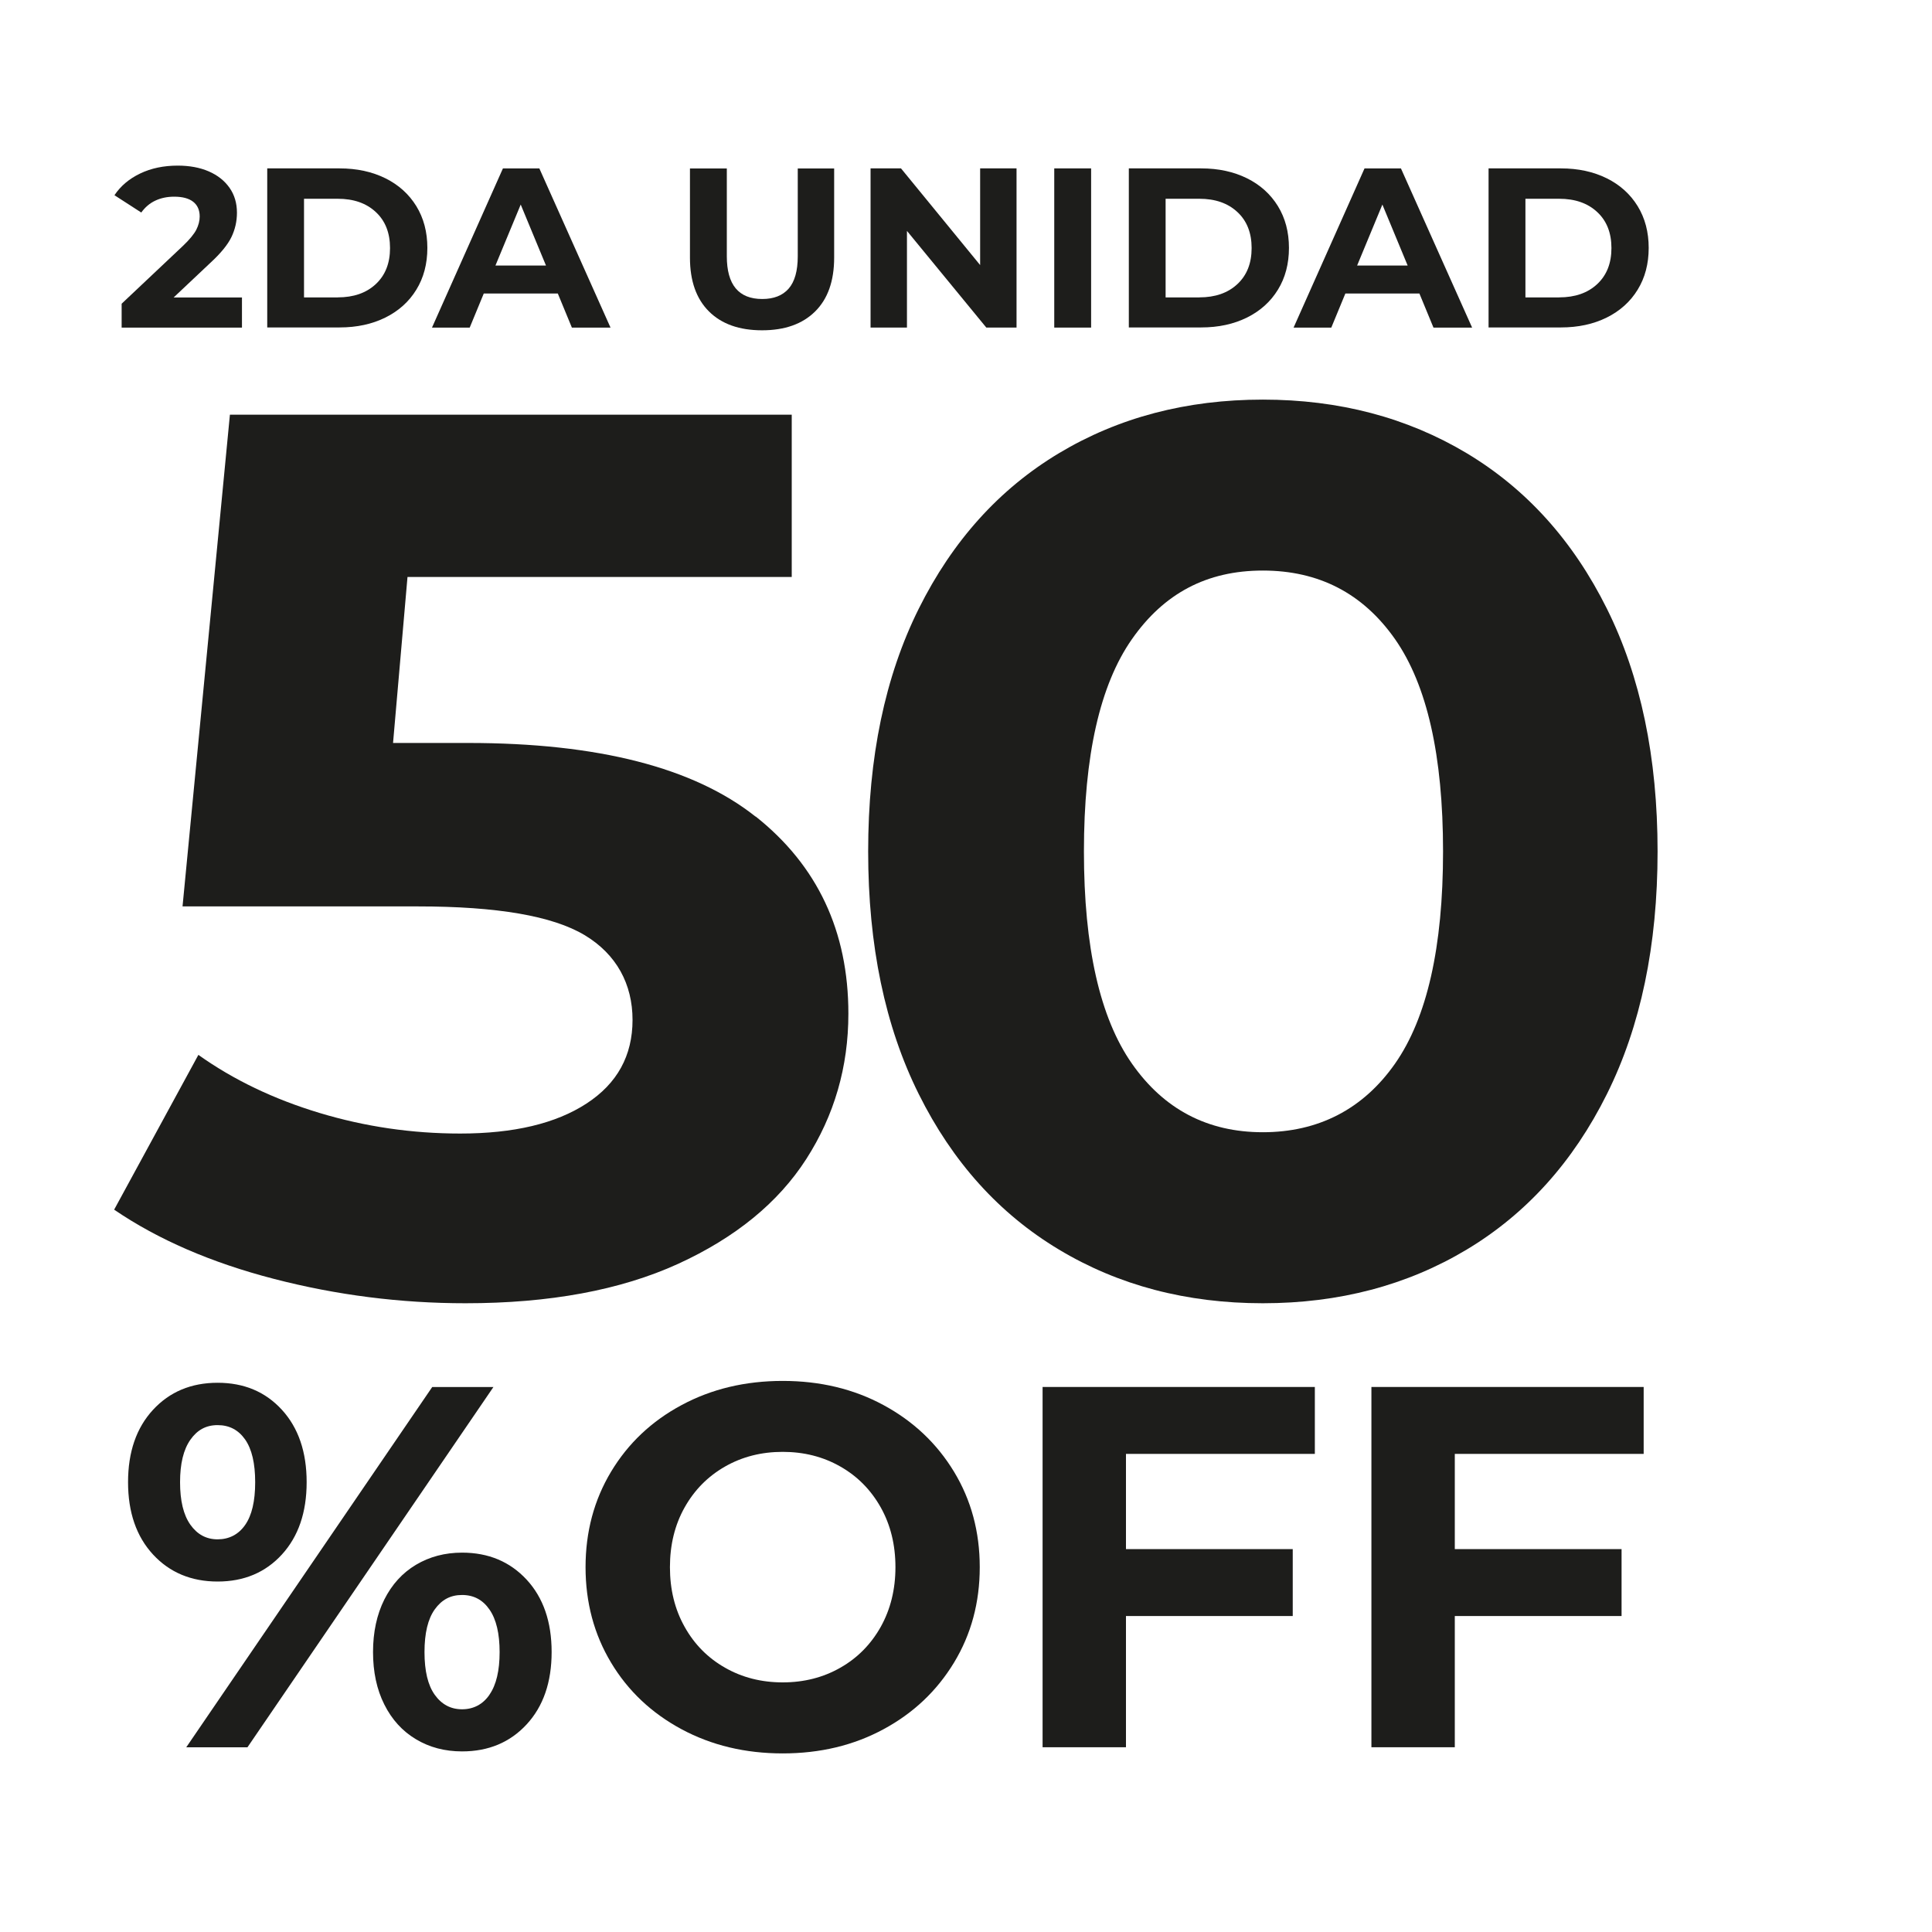
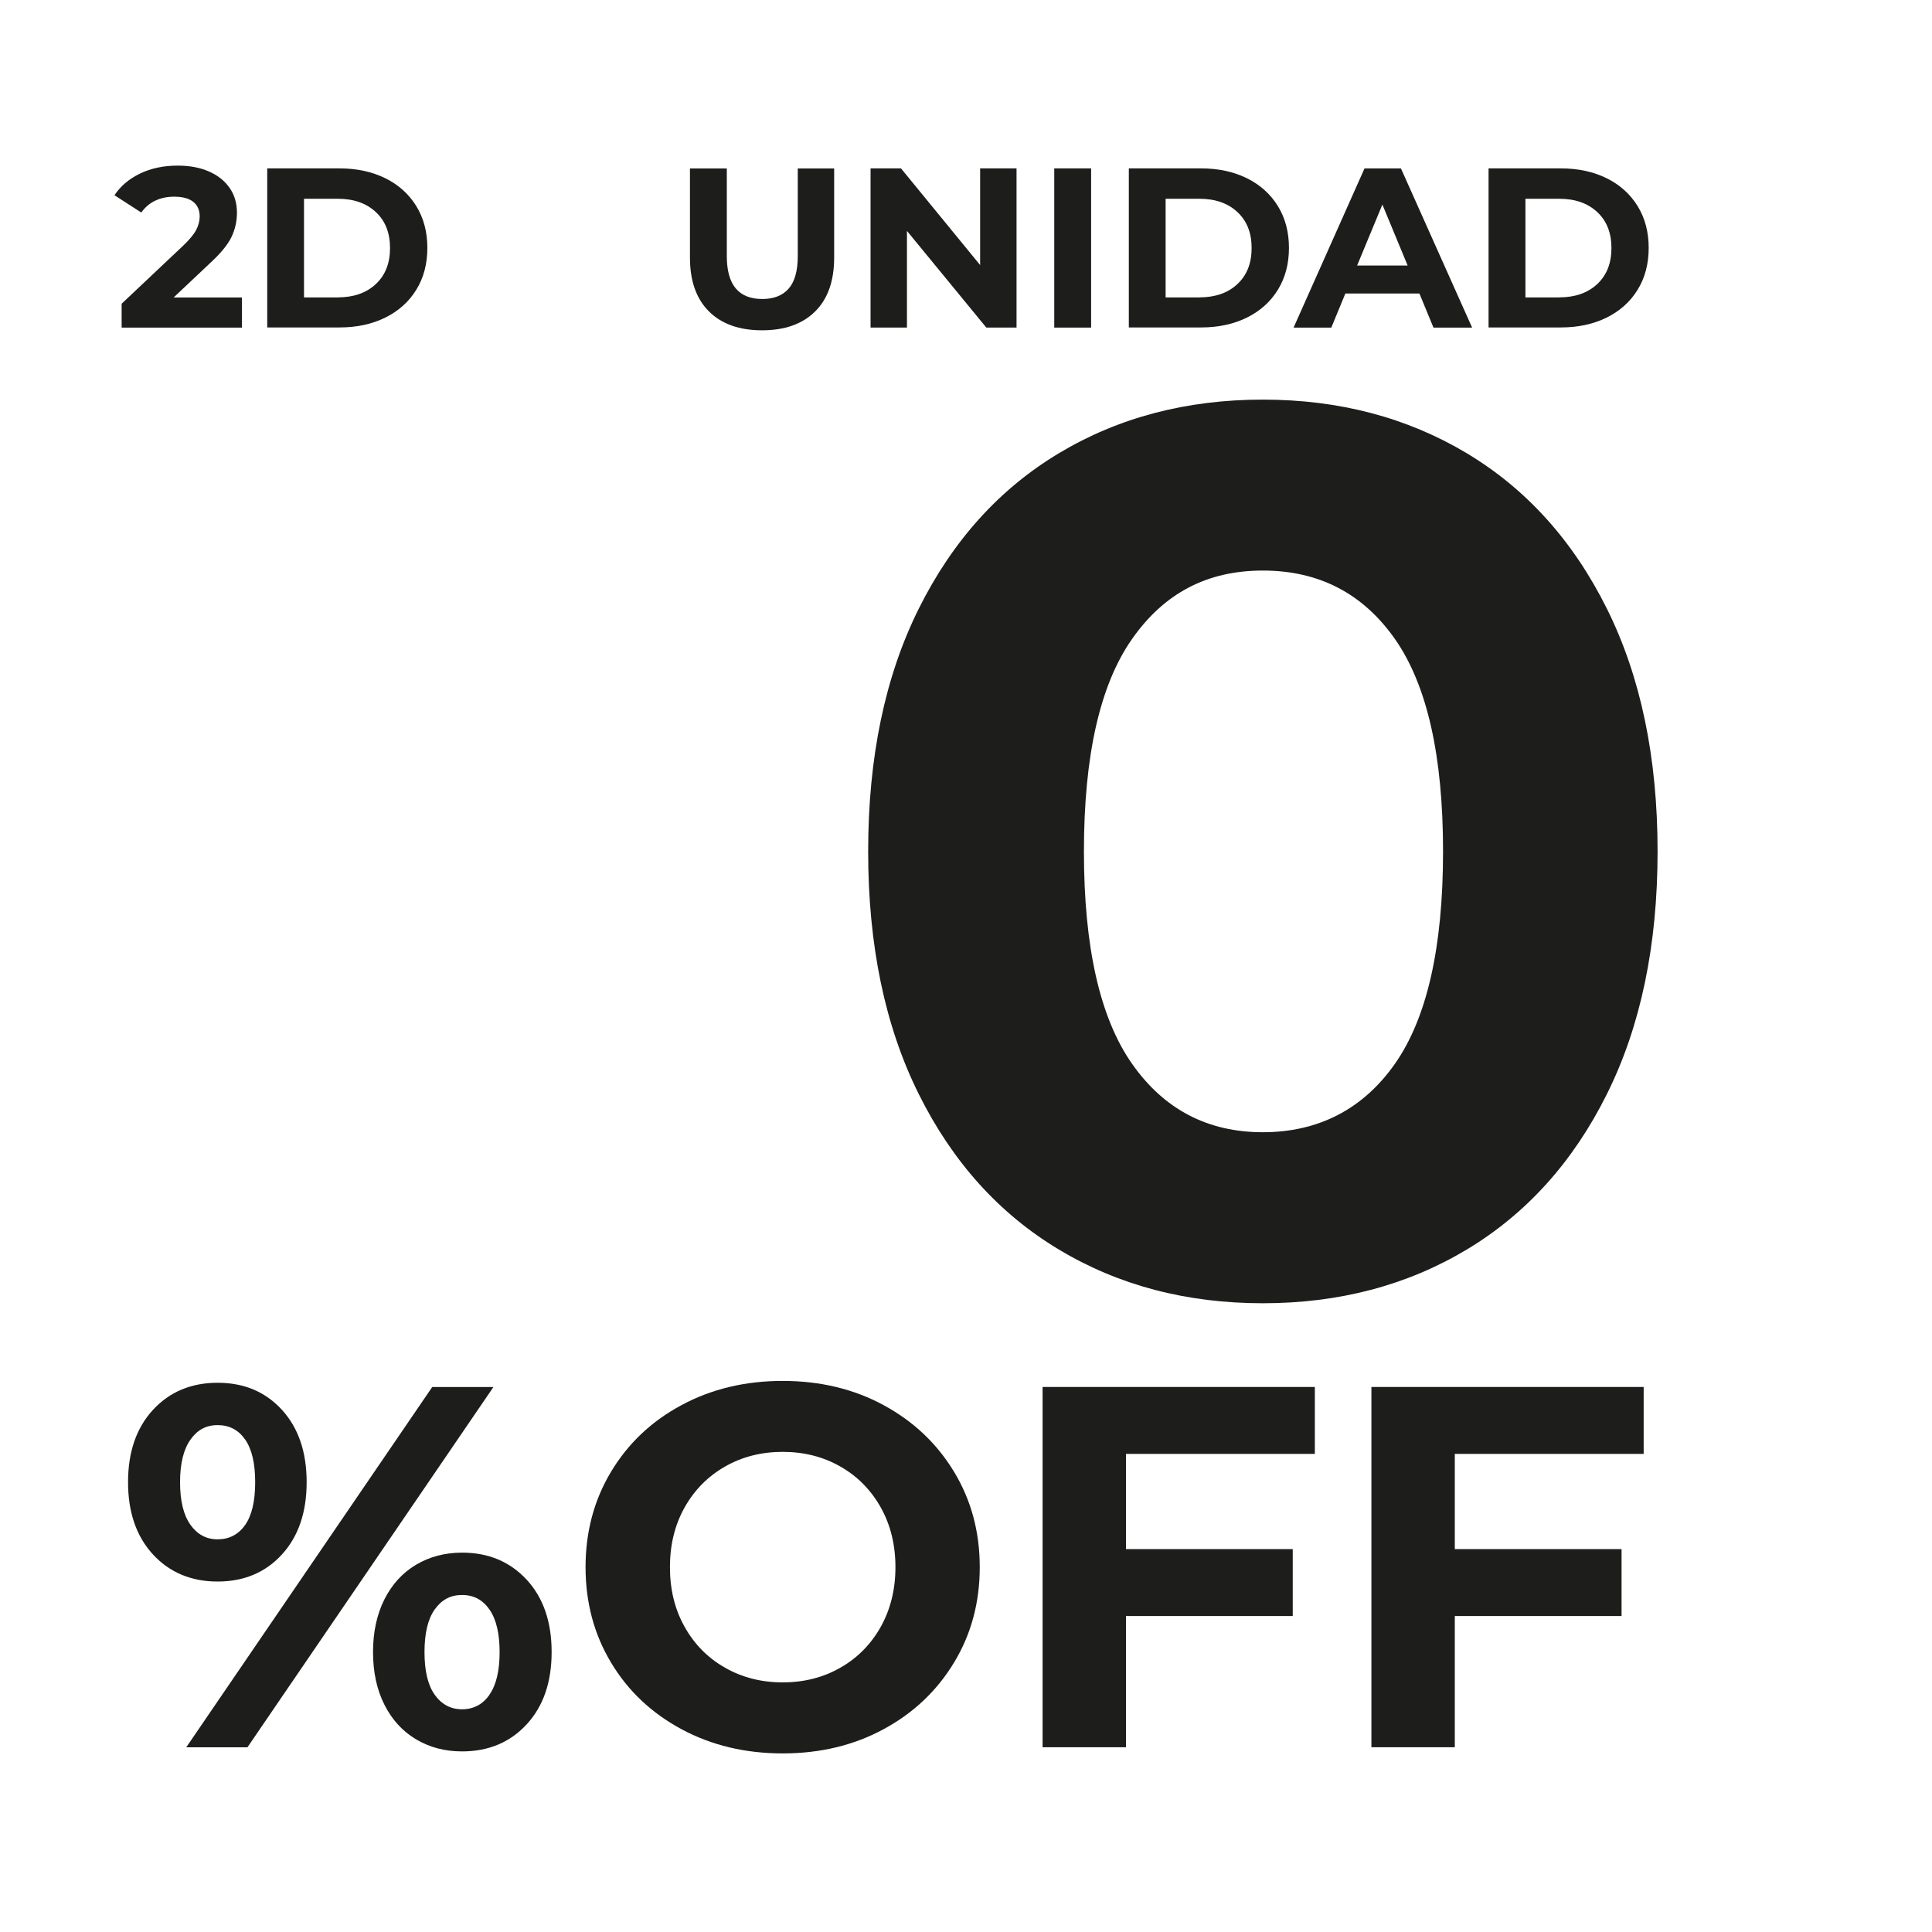
<svg xmlns="http://www.w3.org/2000/svg" id="Capa_1" version="1.1" viewBox="0 0 250 250">
  <defs>
    <style>
      .st0 {
        fill: #1d1d1b;
      }
    </style>
  </defs>
  <g>
    <path class="st0" d="M31.31,38.51v3.88h-15.57v-3.09l7.95-7.5c.84-.8,1.41-1.5,1.71-2.07.29-.58.44-1.15.44-1.72,0-.82-.28-1.46-.84-1.9s-1.38-.66-2.46-.66c-.9,0-1.72.17-2.44.51-.73.34-1.33.86-1.82,1.54l-3.47-2.24c.8-1.2,1.91-2.13,3.33-2.81s3.03-1.02,4.86-1.02c1.53,0,2.87.25,4.02.75,1.15.5,2.04,1.21,2.68,2.12.64.91.96,1.99.96,3.22,0,1.12-.24,2.17-.71,3.15s-1.38,2.1-2.74,3.35l-4.74,4.47h8.86Z" />
    <path class="st0" d="M34.58,21.79h9.36c2.24,0,4.21.43,5.93,1.28,1.72.85,3.05,2.06,4,3.6.95,1.55,1.43,3.35,1.43,5.41s-.48,3.87-1.43,5.41c-.95,1.55-2.29,2.75-4,3.6-1.72.85-3.69,1.28-5.93,1.28h-9.36v-20.6ZM43.7,38.48c2.06,0,3.7-.57,4.93-1.72,1.23-1.15,1.84-2.7,1.84-4.66s-.61-3.52-1.84-4.66c-1.23-1.15-2.87-1.72-4.93-1.72h-4.36v12.77h4.36Z" />
-     <path class="st0" d="M72.16,37.98h-9.56l-1.82,4.41h-4.88l9.18-20.6h4.71l9.21,20.6h-5l-1.82-4.41ZM70.65,34.36l-3.27-7.89-3.27,7.89h6.53Z" />
    <path class="st0" d="M91.74,40.3c-1.64-1.63-2.46-3.95-2.46-6.97v-11.53h4.77v11.36c0,3.69,1.53,5.53,4.59,5.53,1.49,0,2.63-.45,3.41-1.34.78-.89,1.18-2.29,1.18-4.19v-11.36h4.71v11.53c0,3.02-.82,5.35-2.46,6.97-1.64,1.63-3.93,2.44-6.87,2.44s-5.23-.81-6.87-2.44Z" />
    <path class="st0" d="M131.54,21.79v20.6h-3.91l-10.27-12.51v12.51h-4.71v-20.6h3.94l10.24,12.51v-12.51h4.71Z" />
    <path class="st0" d="M136.42,21.79h4.77v20.6h-4.77v-20.6Z" />
    <path class="st0" d="M146.07,21.79h9.36c2.24,0,4.21.43,5.93,1.28,1.72.85,3.05,2.06,4,3.6.95,1.55,1.43,3.35,1.43,5.41s-.48,3.87-1.43,5.41c-.95,1.55-2.29,2.75-4,3.6-1.72.85-3.69,1.28-5.93,1.28h-9.36v-20.6ZM155.19,38.48c2.06,0,3.7-.57,4.93-1.72,1.23-1.15,1.84-2.7,1.84-4.66s-.61-3.52-1.84-4.66c-1.23-1.15-2.87-1.72-4.93-1.72h-4.36v12.77h4.36Z" />
    <path class="st0" d="M183.65,37.98h-9.56l-1.82,4.41h-4.88l9.18-20.6h4.71l9.21,20.6h-5l-1.82-4.41ZM182.15,34.36l-3.27-7.89-3.27,7.89h6.53Z" />
    <path class="st0" d="M192.62,21.79h9.36c2.24,0,4.21.43,5.93,1.28,1.72.85,3.05,2.06,4,3.6.95,1.55,1.43,3.35,1.43,5.41s-.48,3.87-1.43,5.41c-.95,1.55-2.29,2.75-4,3.6-1.72.85-3.69,1.28-5.93,1.28h-9.36v-20.6ZM201.75,38.48c2.06,0,3.7-.57,4.93-1.72,1.23-1.15,1.84-2.7,1.84-4.66s-.61-3.52-1.84-4.66c-1.23-1.15-2.87-1.72-4.93-1.72h-4.36v12.77h4.36Z" />
  </g>
  <g>
-     <path class="st0" d="M97.78,105.65c8,6.35,12,14.86,12,25.52,0,6.89-1.82,13.16-5.45,18.81-3.63,5.65-9.17,10.17-16.6,13.57-7.44,3.39-16.6,5.09-27.5,5.09-8.4,0-16.66-1.05-24.77-3.15-8.12-2.1-15.01-5.09-20.69-8.96l10.9-20.03c4.54,3.23,9.76,5.73,15.66,7.51,5.9,1.78,11.97,2.67,18.22,2.67,6.92,0,12.37-1.29,16.34-3.88,3.97-2.58,5.96-6.19,5.96-10.82s-2.07-8.5-6.21-10.98c-4.15-2.48-11.32-3.71-21.54-3.71h-30.48l6.13-63.63h72.7v21h-49.72l-1.87,21.48h9.71c16.8,0,29.2,3.18,37.2,9.53Z" />
    <path class="st0" d="M137.02,161.69c-7.72-4.63-13.76-11.33-18.13-20.11-4.37-8.77-6.55-19.24-6.55-31.41s2.18-22.64,6.55-31.41c4.37-8.77,10.41-15.48,18.13-20.11,7.72-4.63,16.52-6.94,26.39-6.94s18.67,2.32,26.39,6.94c7.72,4.63,13.76,11.33,18.13,20.11,4.37,8.78,6.56,19.25,6.56,31.41s-2.19,22.64-6.56,31.41c-4.37,8.78-10.42,15.48-18.13,20.11-7.72,4.63-16.52,6.95-26.39,6.95s-18.67-2.31-26.39-6.95ZM180.52,137.63c4.14-5.92,6.21-15.07,6.21-27.46s-2.07-21.53-6.21-27.46c-4.15-5.92-9.85-8.88-17.11-8.88s-12.8,2.96-16.94,8.88c-4.14,5.92-6.21,15.08-6.21,27.46s2.07,21.54,6.21,27.46c4.14,5.92,9.79,8.88,16.94,8.88s12.97-2.96,17.11-8.88Z" />
  </g>
  <g>
    <path class="st0" d="M19.8,201.15c-2.15-2.33-3.23-5.45-3.23-9.36s1.08-7.03,3.23-9.36c2.15-2.33,4.94-3.5,8.36-3.5s6.19,1.17,8.32,3.5,3.2,5.45,3.2,9.36-1.07,7.03-3.2,9.36-4.91,3.5-8.32,3.5-6.21-1.17-8.36-3.5ZM31.72,197.33c.87-1.24,1.3-3.08,1.3-5.53s-.43-4.28-1.3-5.53c-.87-1.24-2.05-1.86-3.56-1.86s-2.64.63-3.53,1.9-1.33,3.1-1.33,5.49.44,4.23,1.33,5.49c.89,1.26,2.06,1.9,3.53,1.9s2.7-.62,3.56-1.86ZM55.93,179.48h7.92l-31.83,46.62h-7.92l31.83-46.62ZM53.83,225.06c-1.75-1.04-3.12-2.54-4.1-4.5-.98-1.95-1.46-4.22-1.46-6.79s.49-4.84,1.46-6.79c.98-1.95,2.34-3.45,4.1-4.5,1.75-1.04,3.74-1.57,5.96-1.57,3.42,0,6.2,1.17,8.36,3.5,2.15,2.33,3.23,5.45,3.23,9.36s-1.08,7.03-3.23,9.36c-2.15,2.33-4.94,3.5-8.36,3.5-2.22,0-4.21-.52-5.96-1.57ZM63.35,219.27c.87-1.26,1.3-3.1,1.3-5.49s-.43-4.23-1.3-5.49c-.87-1.27-2.05-1.9-3.56-1.9s-2.64.62-3.53,1.86c-.89,1.24-1.33,3.09-1.33,5.53s.44,4.29,1.33,5.53c.89,1.24,2.06,1.87,3.53,1.87s2.7-.63,3.56-1.9Z" />
    <path class="st0" d="M88.19,223.76c-3.88-2.09-6.93-4.96-9.12-8.62-2.2-3.66-3.3-7.78-3.3-12.35s1.1-8.69,3.3-12.35,5.24-6.54,9.12-8.62c3.88-2.09,8.25-3.13,13.09-3.13s9.19,1.04,13.05,3.13c3.86,2.09,6.9,4.96,9.12,8.62,2.22,3.66,3.33,7.78,3.33,12.35s-1.11,8.69-3.33,12.35c-2.22,3.66-5.26,6.54-9.12,8.62-3.86,2.09-8.21,3.13-13.05,3.13s-9.2-1.04-13.09-3.13ZM108.74,215.8c2.22-1.26,3.96-3.03,5.23-5.29,1.26-2.26,1.9-4.84,1.9-7.72s-.63-5.46-1.9-7.73c-1.27-2.26-3.01-4.03-5.23-5.29-2.22-1.27-4.71-1.9-7.46-1.9s-5.24.63-7.46,1.9c-2.22,1.27-3.96,3.03-5.23,5.29-1.27,2.26-1.9,4.84-1.9,7.73s.63,5.46,1.9,7.72c1.26,2.26,3.01,4.03,5.23,5.29,2.22,1.27,4.71,1.9,7.46,1.9s5.24-.63,7.46-1.9Z" />
    <path class="st0" d="M145.7,188.13v12.32h21.58v8.66h-21.58v16.98h-10.79v-46.62h35.23v8.66h-24.44Z" />
    <path class="st0" d="M188.25,188.13v12.32h21.58v8.66h-21.58v16.98h-10.79v-46.62h35.23v8.66h-24.44Z" />
  </g>
</svg>